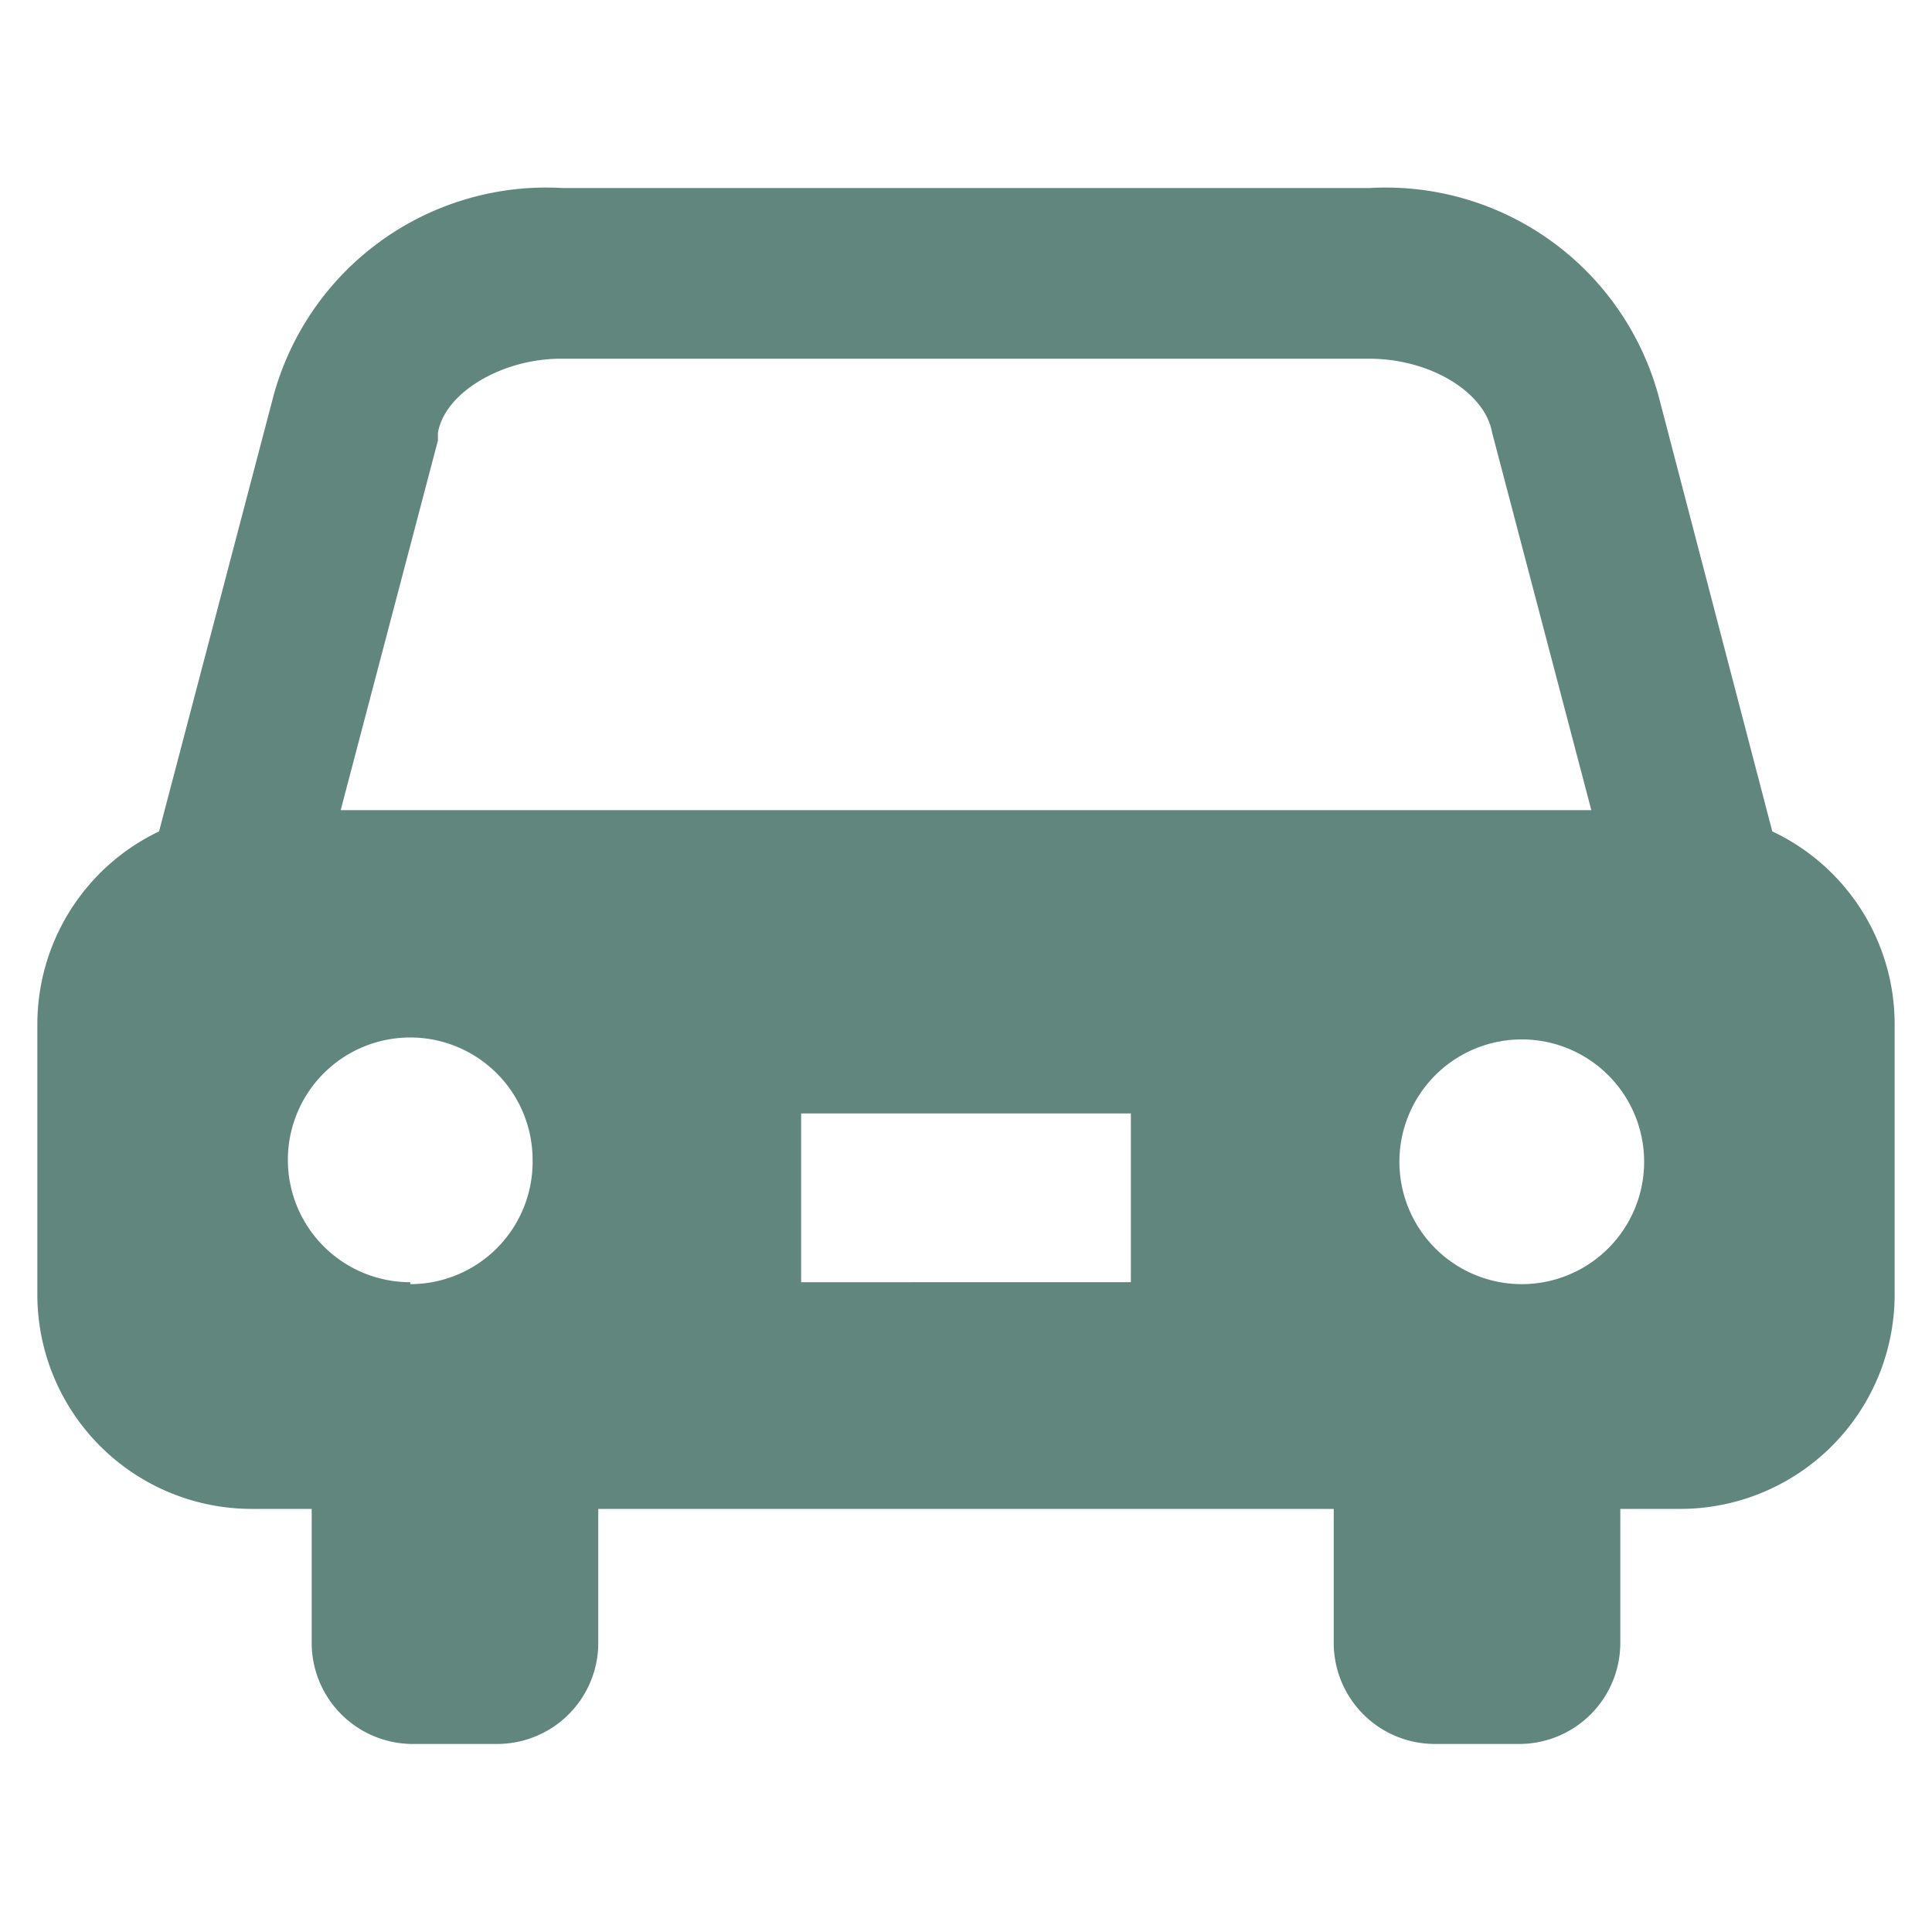
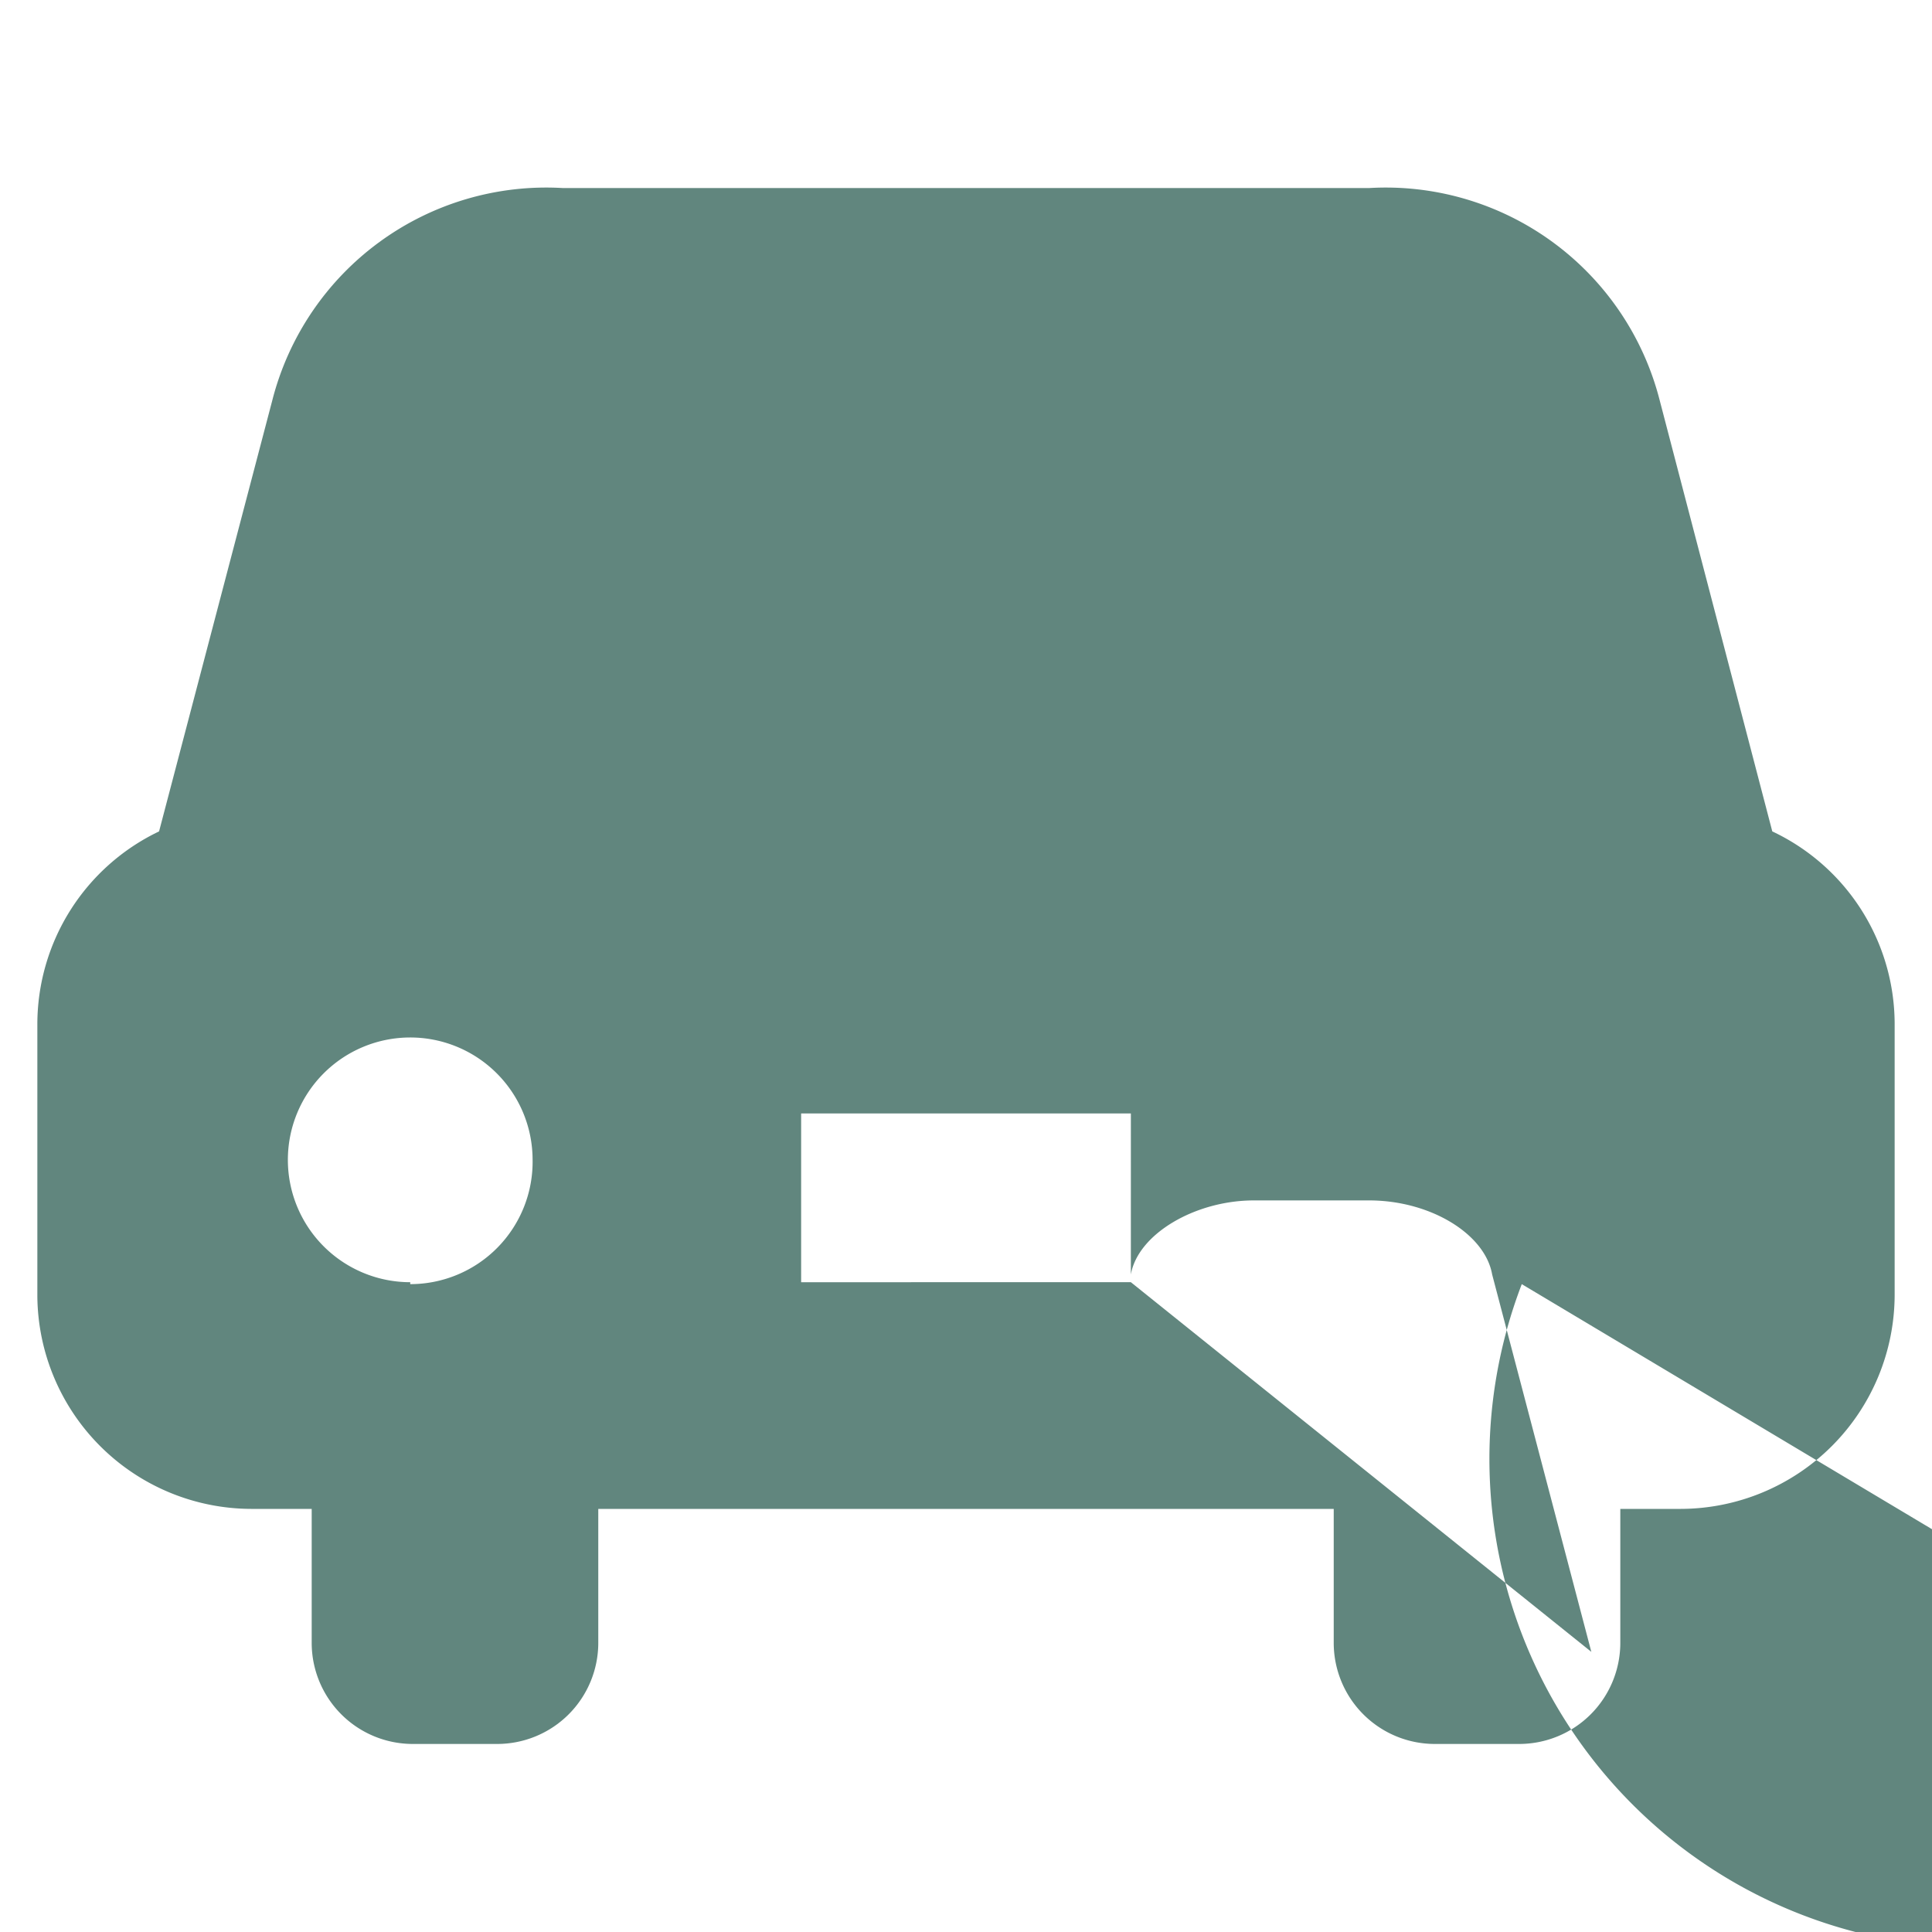
<svg xmlns="http://www.w3.org/2000/svg" viewBox="0 0 30 30">
  <defs>
    <style>.a{fill:#61867e;}</style>
  </defs>
-   <path class="a" d="M27.52,12.91l-1.75-6.7a4.39,4.39,0,0,0-4.51-3.29H8.74A4.39,4.39,0,0,0,4.23,6.21l-1.76,6.7a3.32,3.32,0,0,0-1.89,3v4.22A3.33,3.33,0,0,0,3.9,23.43h.94v2.08a1.57,1.57,0,0,0,1.57,1.57H7.72a1.57,1.57,0,0,0,1.57-1.57V23.43H20.71v2.08a1.57,1.57,0,0,0,1.57,1.57h1.31a1.57,1.57,0,0,0,1.57-1.57V23.43h.94a3.33,3.33,0,0,0,3.32-3.32V15.89A3.31,3.31,0,0,0,27.52,12.91Zm-21.15,7A1.9,1.9,0,1,1,8.27,18,1.9,1.9,0,0,1,6.37,19.94Zm11.19,0H12.44V17.29h5.12ZM5.29,12.58,6.8,6.84l0-.12c.11-.63,1-1.15,1.91-1.15H21.26c.95,0,1.8.52,1.91,1.15l1.54,5.86Zm18.34,7.36a1.9,1.9,0,1,1,1.9-1.9A1.9,1.9,0,0,1,23.63,19.94Z" />
+   <path class="a" d="M27.52,12.91l-1.75-6.7a4.39,4.39,0,0,0-4.51-3.29H8.74A4.39,4.39,0,0,0,4.23,6.21l-1.76,6.7a3.32,3.32,0,0,0-1.89,3v4.22A3.33,3.33,0,0,0,3.9,23.43h.94v2.08a1.57,1.57,0,0,0,1.57,1.57H7.72a1.57,1.57,0,0,0,1.57-1.57V23.43H20.71v2.08a1.57,1.57,0,0,0,1.57,1.57h1.31a1.57,1.57,0,0,0,1.57-1.57V23.43h.94a3.33,3.33,0,0,0,3.32-3.32V15.89A3.31,3.31,0,0,0,27.52,12.91Zm-21.15,7A1.9,1.9,0,1,1,8.27,18,1.9,1.9,0,0,1,6.37,19.94Zm11.19,0H12.44V17.29h5.12Zl0-.12c.11-.63,1-1.15,1.91-1.15H21.26c.95,0,1.8.52,1.91,1.15l1.54,5.86Zm18.34,7.36a1.9,1.9,0,1,1,1.9-1.9A1.9,1.9,0,0,1,23.63,19.94Z" />
</svg>